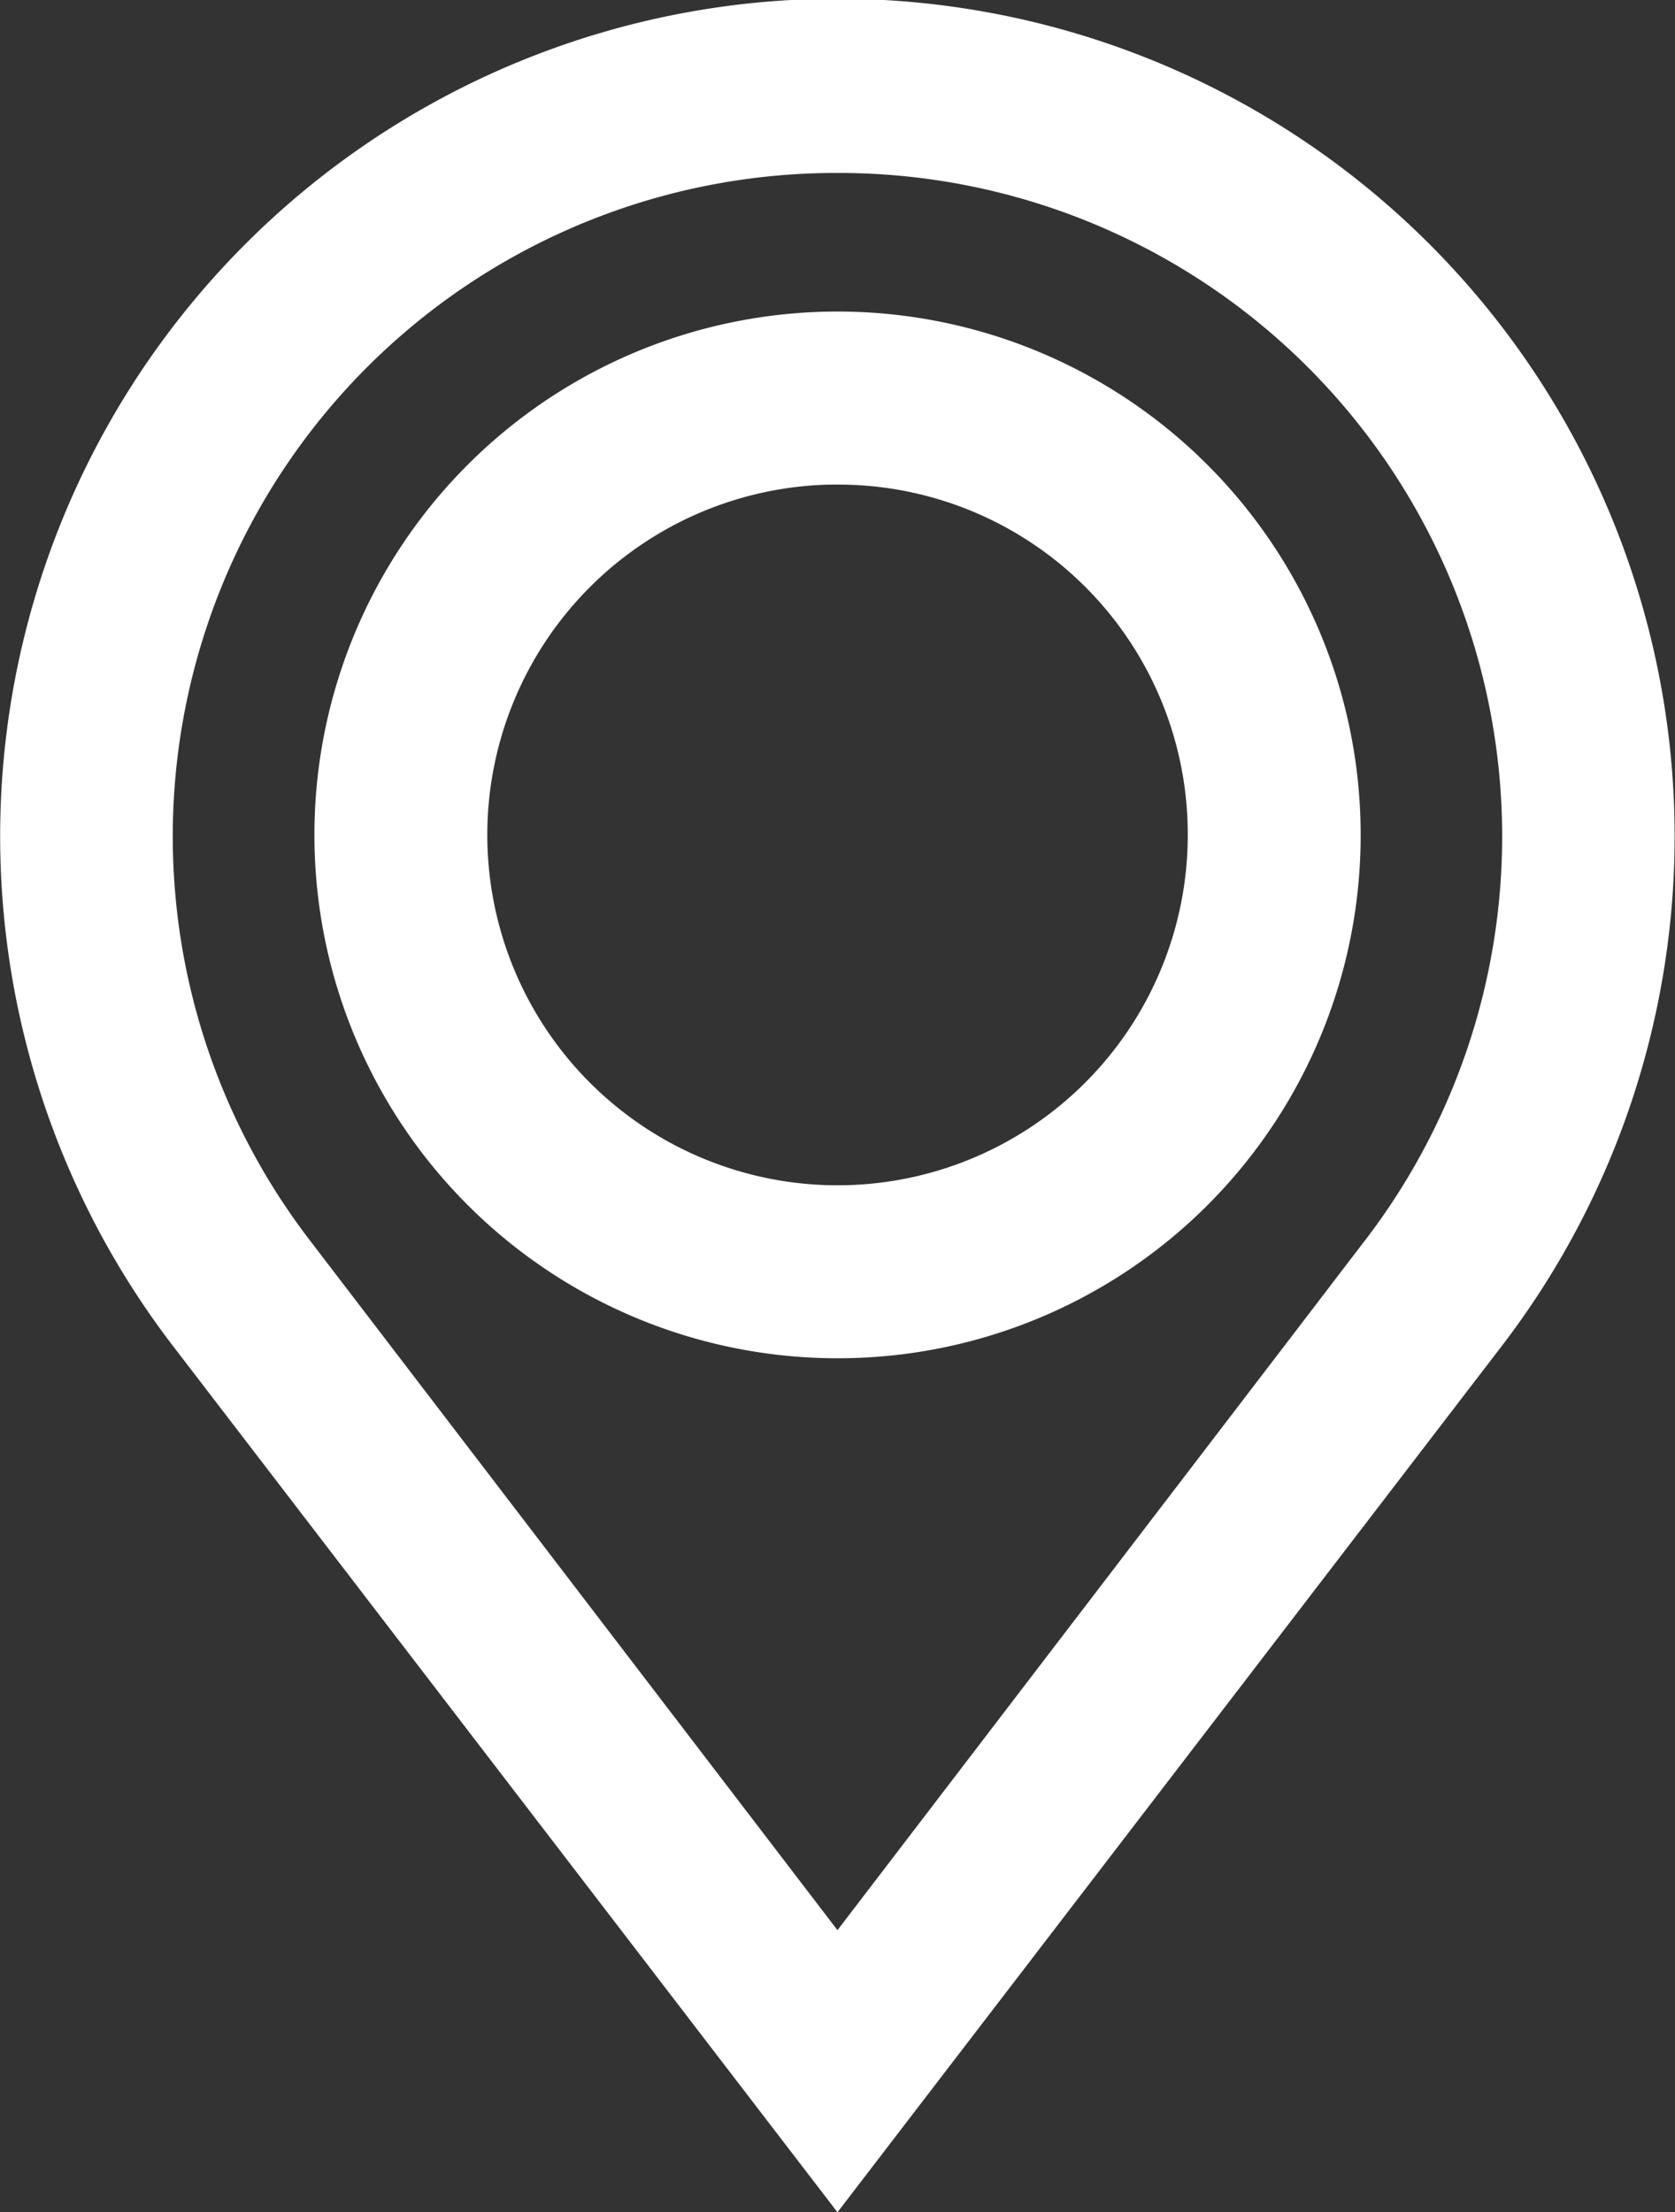
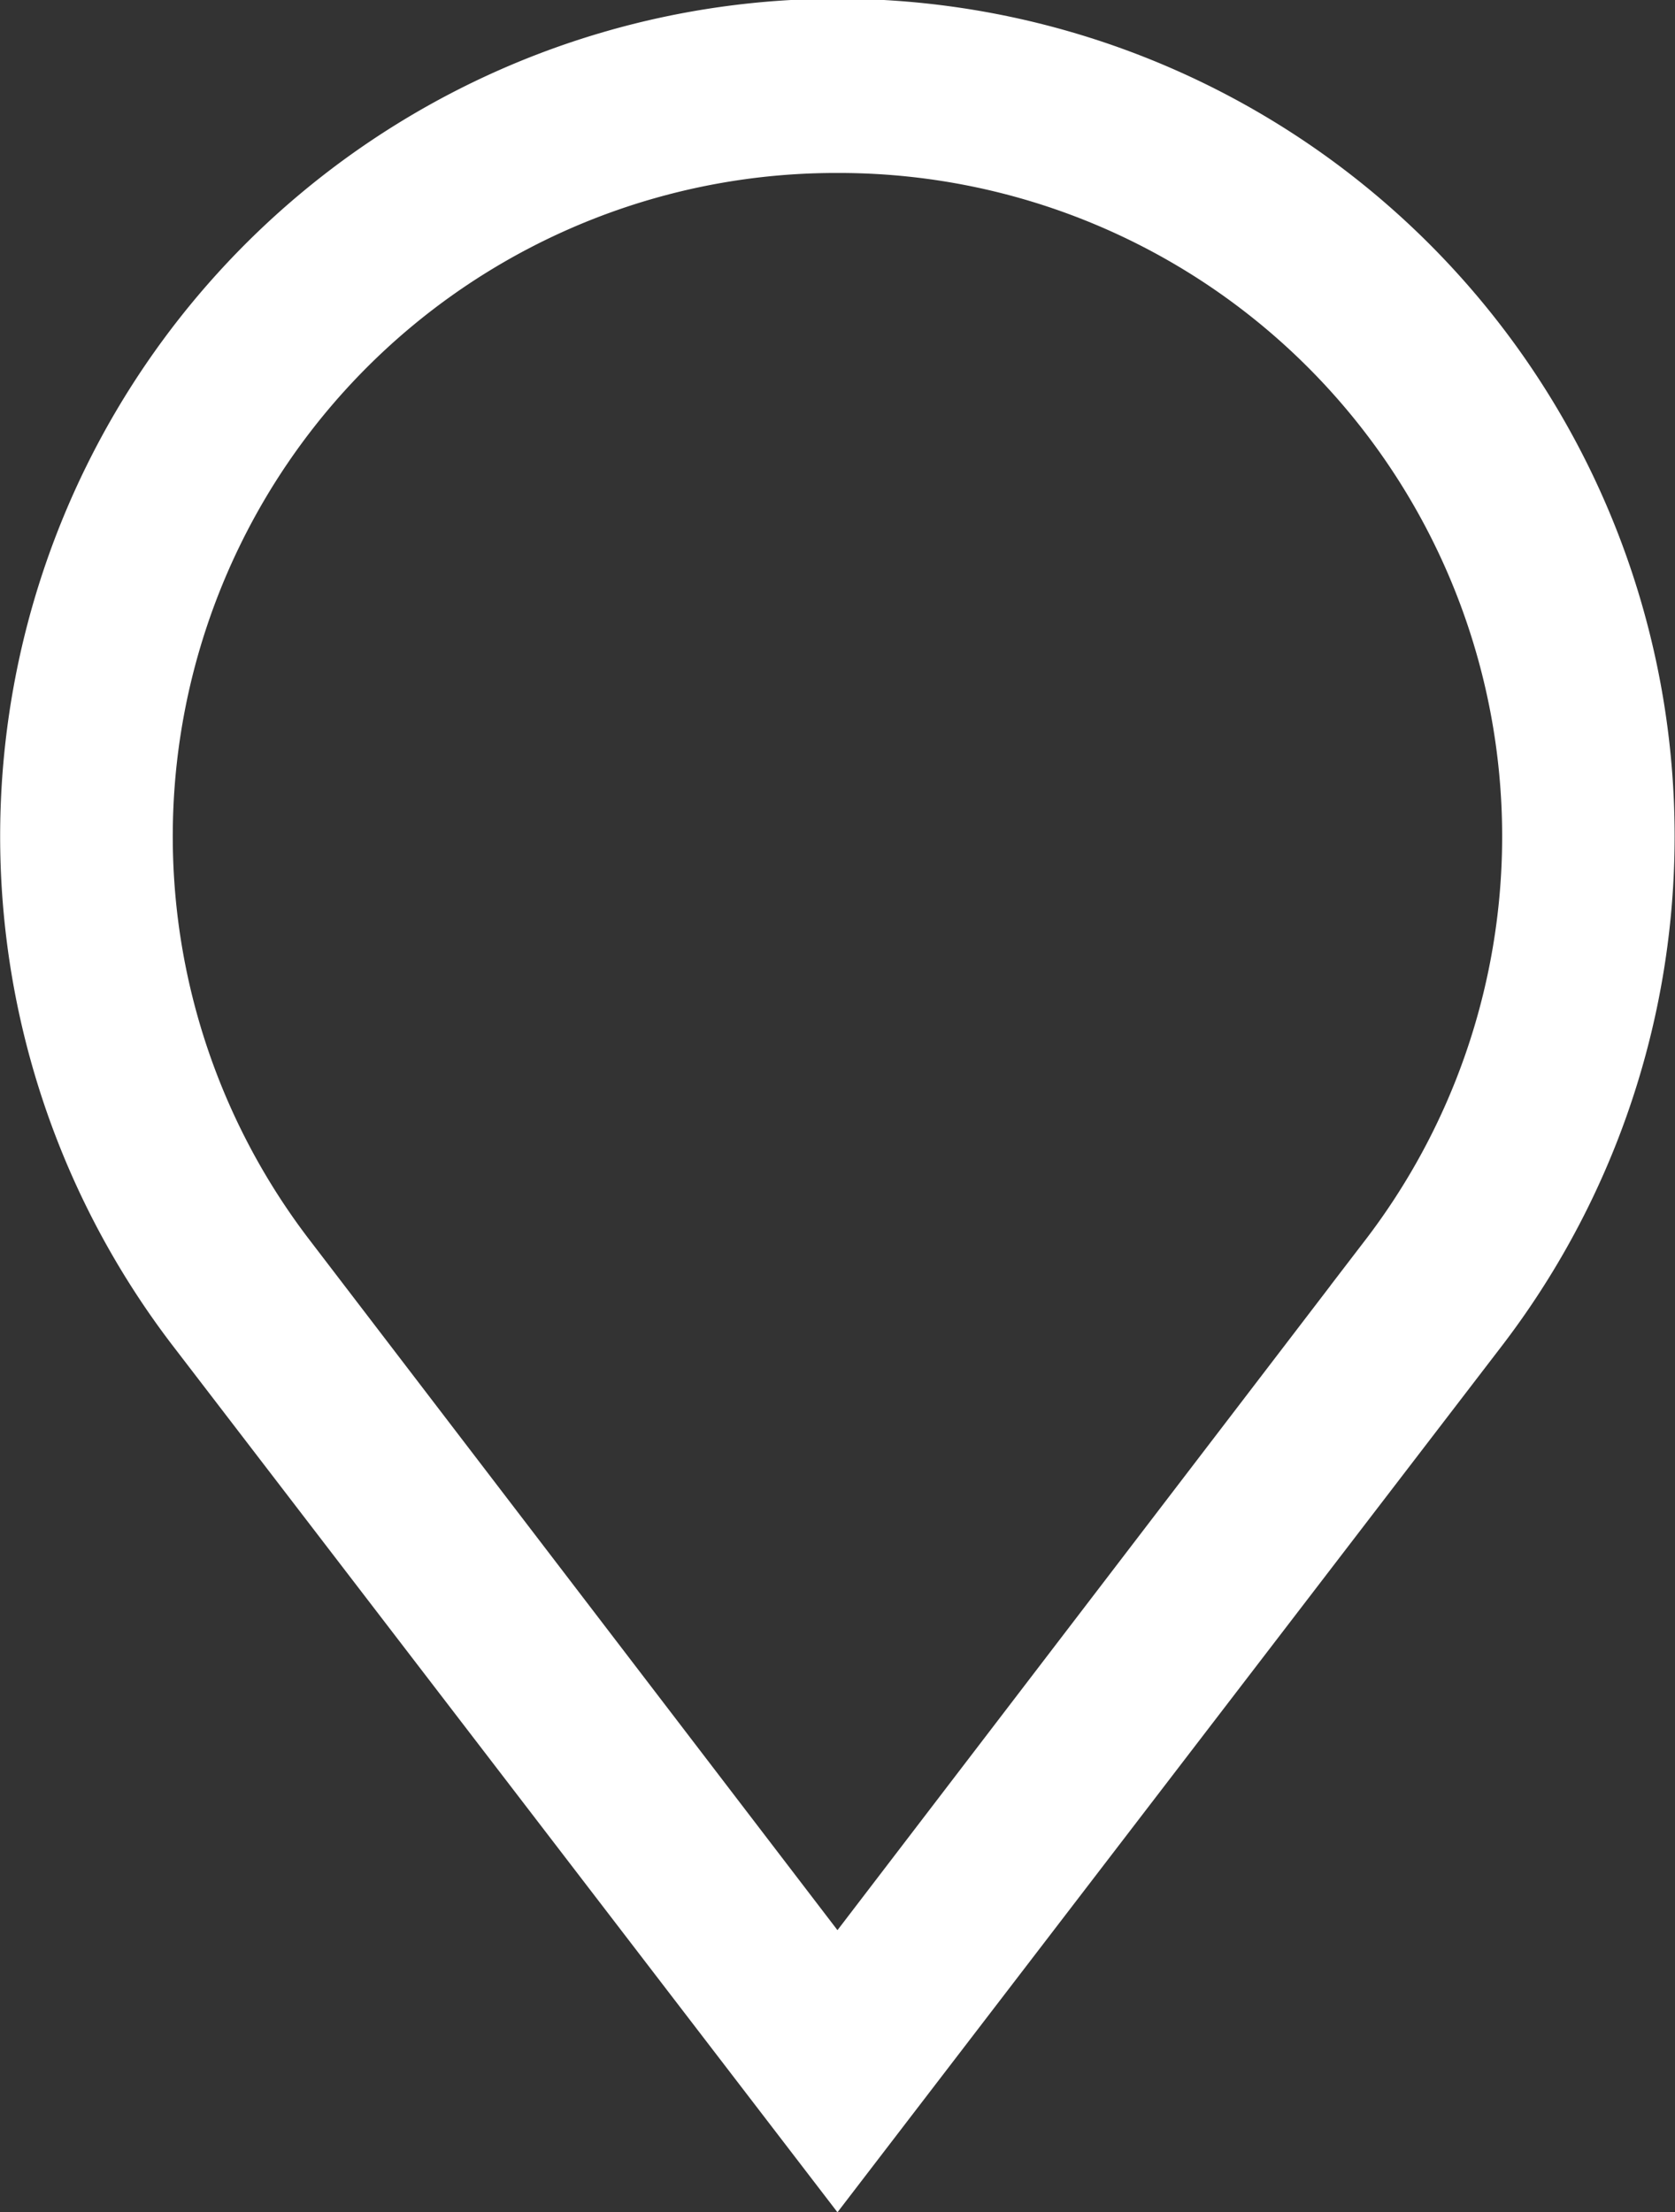
<svg xmlns="http://www.w3.org/2000/svg" width="22.263" height="29.391" viewBox="0 0 22.263 29.391">
  <rect x="0" y="0" width="22.263" height="29.391" fill="#333333" stroke="none" />
  <g id="noun_Location_1041839_000000_1_" data-name="noun_Location_1041839_000000 (1)" transform="translate(0.375 0.375)">
    <g id="Group_7030" data-name="Group 7030" transform="translate(0 0)">
      <g id="Group_7028" data-name="Group 7028" transform="translate(0)">
        <path id="Path_13953" data-name="Path 13953" d="M30.956,39.7,22.405,28.557a10.753,10.753,0,1,1,17.1,0Zm0-26.852a9.189,9.189,0,0,0-7.313,14.78l7.313,9.557,7.313-9.557a9.189,9.189,0,0,0-7.313-14.78Z" transform="translate(-20.2 -11.3)" fill="#fff" stroke="#fff" stroke-miterlimit="10" stroke-width="0.75" />
      </g>
      <g id="Group_7029" data-name="Group 7029" transform="translate(4.179 4.14)">
-         <path id="Path_13954" data-name="Path 13954" d="M37.578,35.155a6.578,6.578,0,1,1,6.578-6.578A6.572,6.572,0,0,1,37.578,35.155Zm0-11.608a5.03,5.03,0,1,0,5.03,5.03A5.02,5.02,0,0,0,37.578,23.548Z" transform="translate(-31 -22)" fill="#fff" stroke="#fff" stroke-miterlimit="10" stroke-width="0.75" />
-       </g>
+         </g>
    </g>
  </g>
</svg>